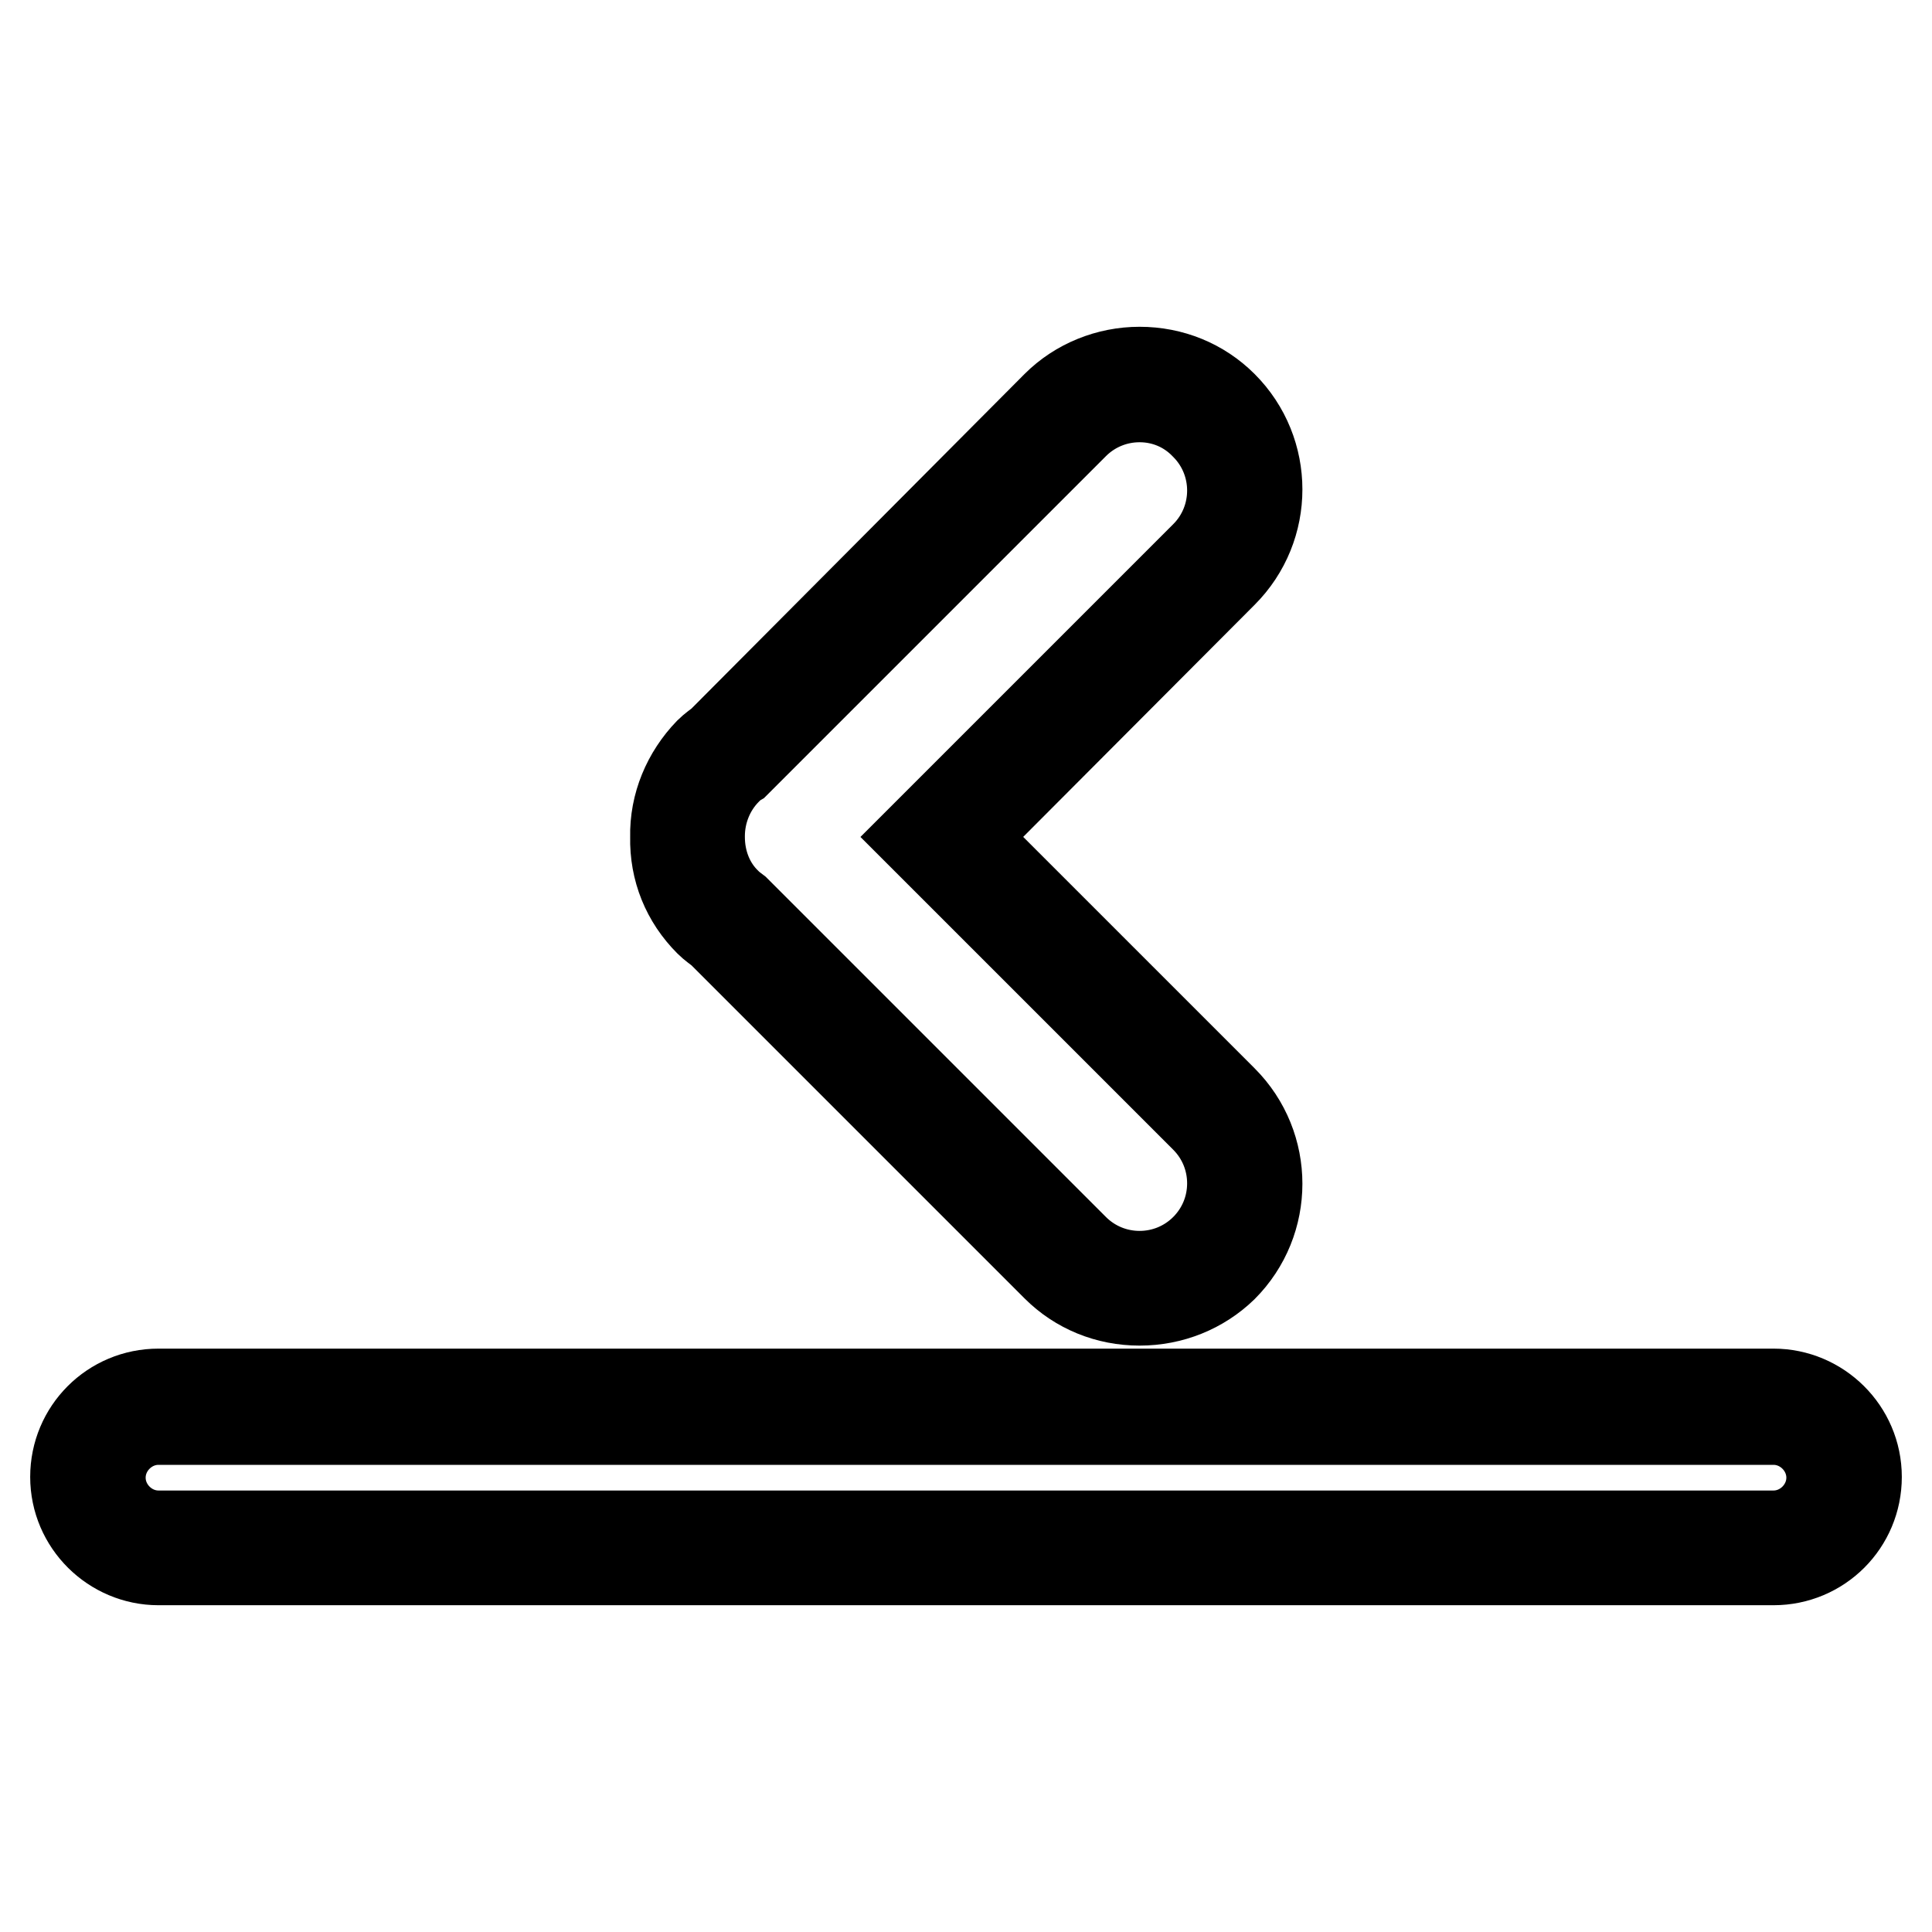
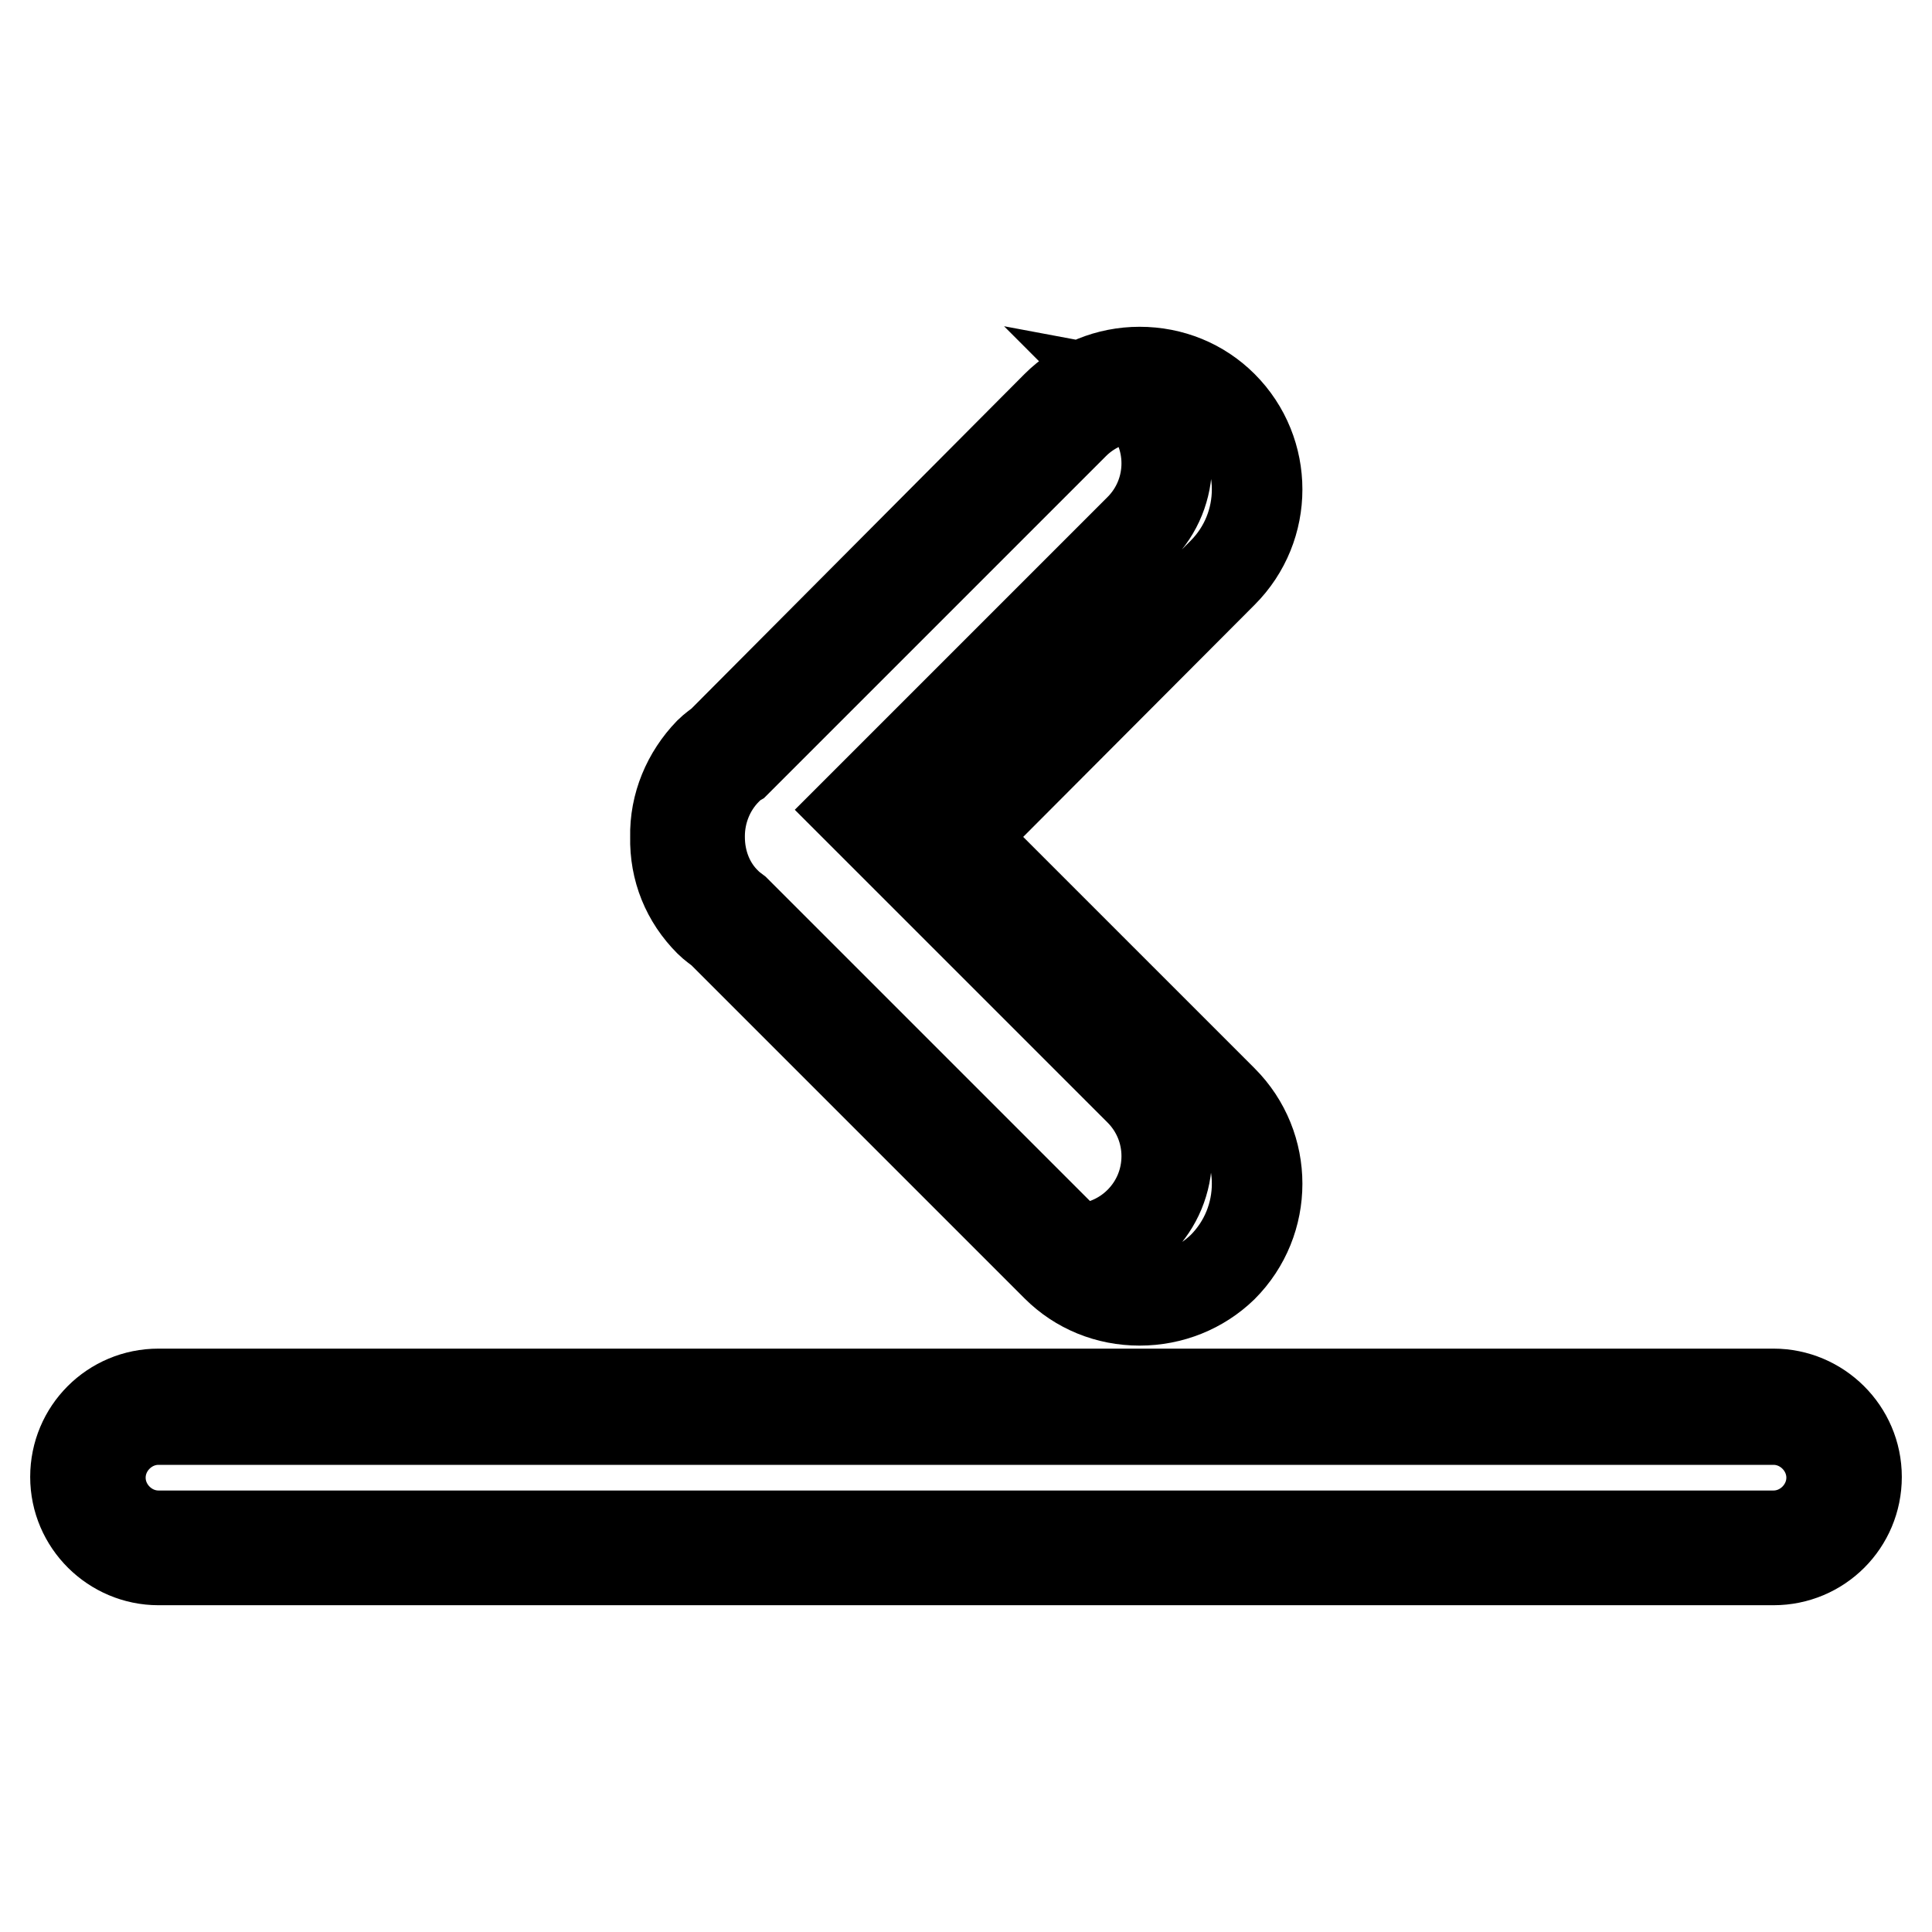
<svg xmlns="http://www.w3.org/2000/svg" version="1.1" x="0px" y="0px" viewBox="0 0 256 256" enable-background="new 0 0 256 256" xml:space="preserve">
  <g>
-     <path stroke-width="12" fill-opacity="0" stroke="#000000" d="M235,206.7H21c-6,0-11-4.9-11-11s4.9-11,11-11H235c6,0,11,4.9,11,11S241.1,206.7,235,206.7z M21,188.1 c-4.2,0-7.7,3.5-7.7,7.7c0,4.2,3.5,7.7,7.7,7.7H235c4.2,0,7.7-3.5,7.7-7.7c0-4.2-3.5-7.7-7.7-7.7H21z M151,172.3 c-4.2,0-8.1-1.6-11-4.5l-44.4-44.4l0,0c-0.5-0.4-1.1-0.8-1.6-1.3c-3-3-4.6-6.9-4.5-11.2c-0.1-4.2,1.6-8.2,4.5-11.2 c0.5-0.5,1.1-0.9,1.6-1.3l0,0L140,53.8c2.9-2.9,6.9-4.5,11-4.5c4.2,0,8.1,1.6,11,4.5c6.1,6.1,6.1,16,0,22.1l-34.9,35l34.9,34.9 c6.1,6.1,6.1,16,0,22.1C159.1,170.7,155.2,172.3,151,172.3L151,172.3z M151,52.6c-3.3,0-6.4,1.3-8.7,3.6l-44.6,44.6l-0.2,0.2 c-0.5,0.3-0.9,0.7-1.2,1c-2.3,2.3-3.6,5.5-3.6,8.8v0.1c0,3.3,1.2,6.5,3.6,8.8c0.4,0.4,0.8,0.7,1.2,1l0.2,0.2l0.1,0.1l44.5,44.5 c2.3,2.3,5.4,3.6,8.7,3.6c3.3,0,6.4-1.3,8.7-3.6s3.6-5.4,3.6-8.7s-1.3-6.4-3.6-8.7l-37.2-37.2l37.2-37.2c4.8-4.8,4.8-12.6,0-17.4 C157.4,53.9,154.3,52.6,151,52.6z" />
+     <path stroke-width="12" fill-opacity="0" stroke="#000000" d="M235,206.7H21c-6,0-11-4.9-11-11s4.9-11,11-11H235c6,0,11,4.9,11,11S241.1,206.7,235,206.7z M21,188.1 c-4.2,0-7.7,3.5-7.7,7.7c0,4.2,3.5,7.7,7.7,7.7H235c4.2,0,7.7-3.5,7.7-7.7c0-4.2-3.5-7.7-7.7-7.7H21z M151,172.3 c-4.2,0-8.1-1.6-11-4.5l-44.4-44.4l0,0c-0.5-0.4-1.1-0.8-1.6-1.3c-3-3-4.6-6.9-4.5-11.2c-0.1-4.2,1.6-8.2,4.5-11.2 c0.5-0.5,1.1-0.9,1.6-1.3l0,0L140,53.8c2.9-2.9,6.9-4.5,11-4.5c4.2,0,8.1,1.6,11,4.5c6.1,6.1,6.1,16,0,22.1l-34.9,35l34.9,34.9 c6.1,6.1,6.1,16,0,22.1C159.1,170.7,155.2,172.3,151,172.3L151,172.3z M151,52.6c-3.3,0-6.4,1.3-8.7,3.6l-44.6,44.6l-0.2,0.2 c-0.5,0.3-0.9,0.7-1.2,1c-2.3,2.3-3.6,5.5-3.6,8.8v0.1c0,3.3,1.2,6.5,3.6,8.8c0.4,0.4,0.8,0.7,1.2,1l0.2,0.2l0.1,0.1l44.5,44.5 c3.3,0,6.4-1.3,8.7-3.6s3.6-5.4,3.6-8.7s-1.3-6.4-3.6-8.7l-37.2-37.2l37.2-37.2c4.8-4.8,4.8-12.6,0-17.4 C157.4,53.9,154.3,52.6,151,52.6z" />
  </g>
</svg>